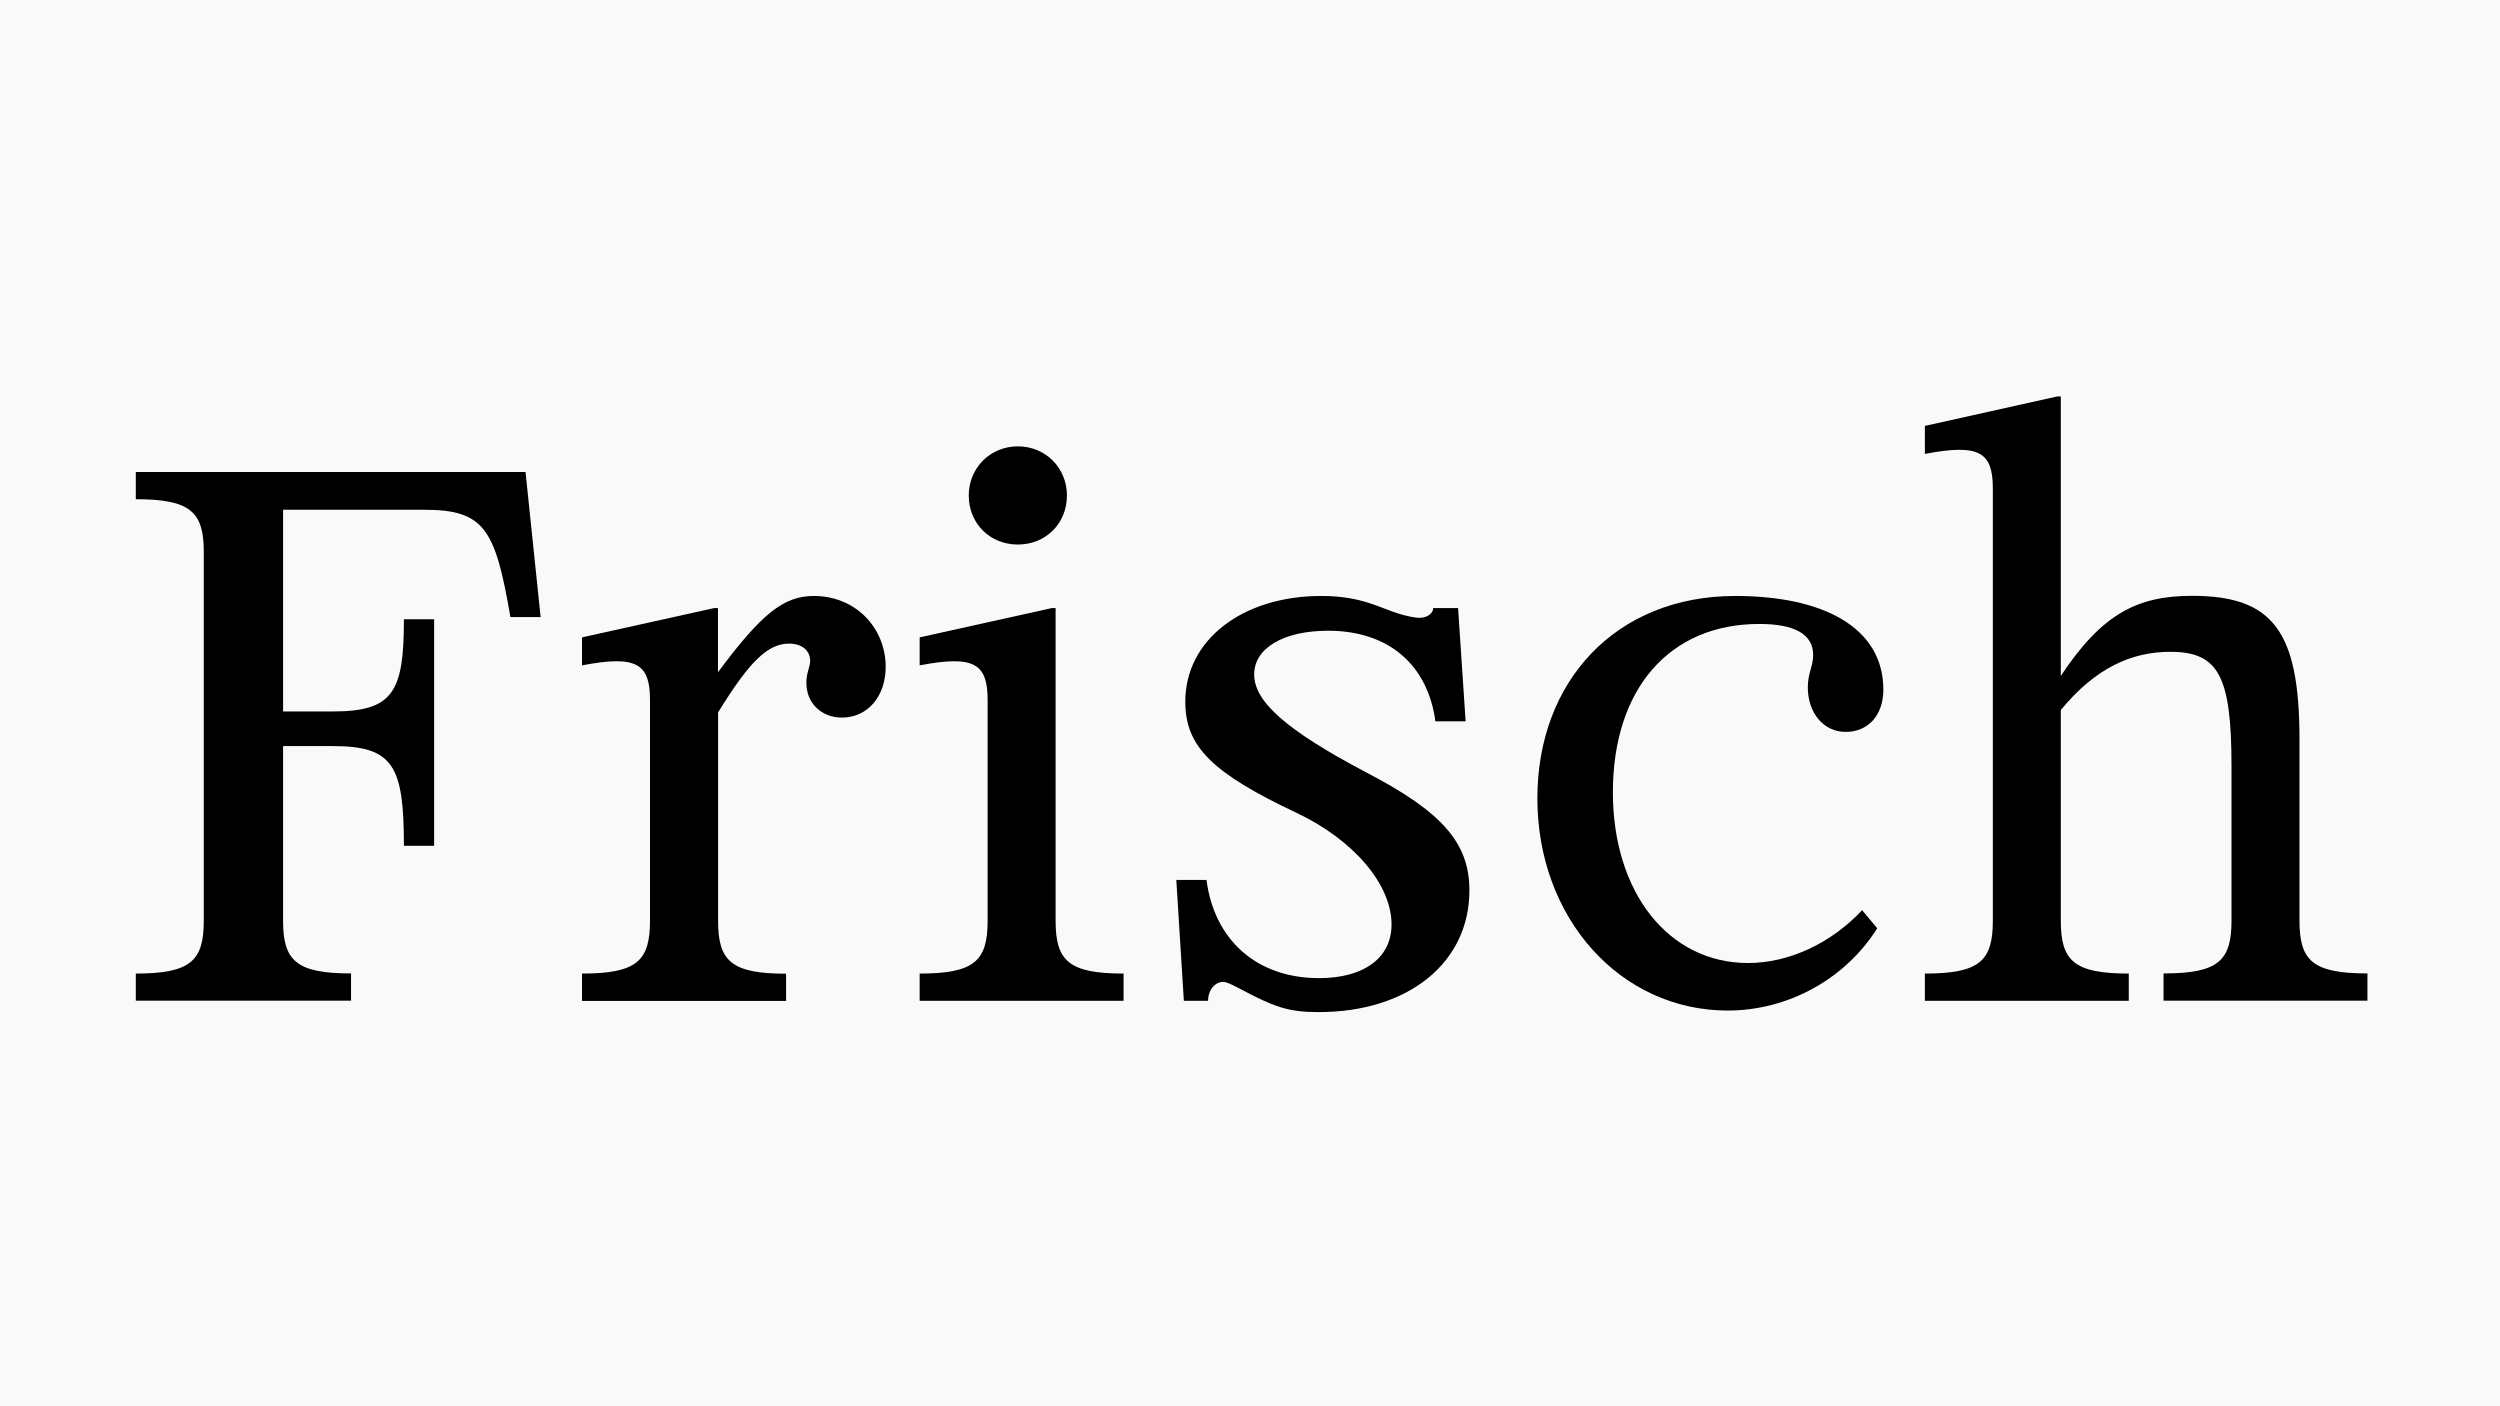
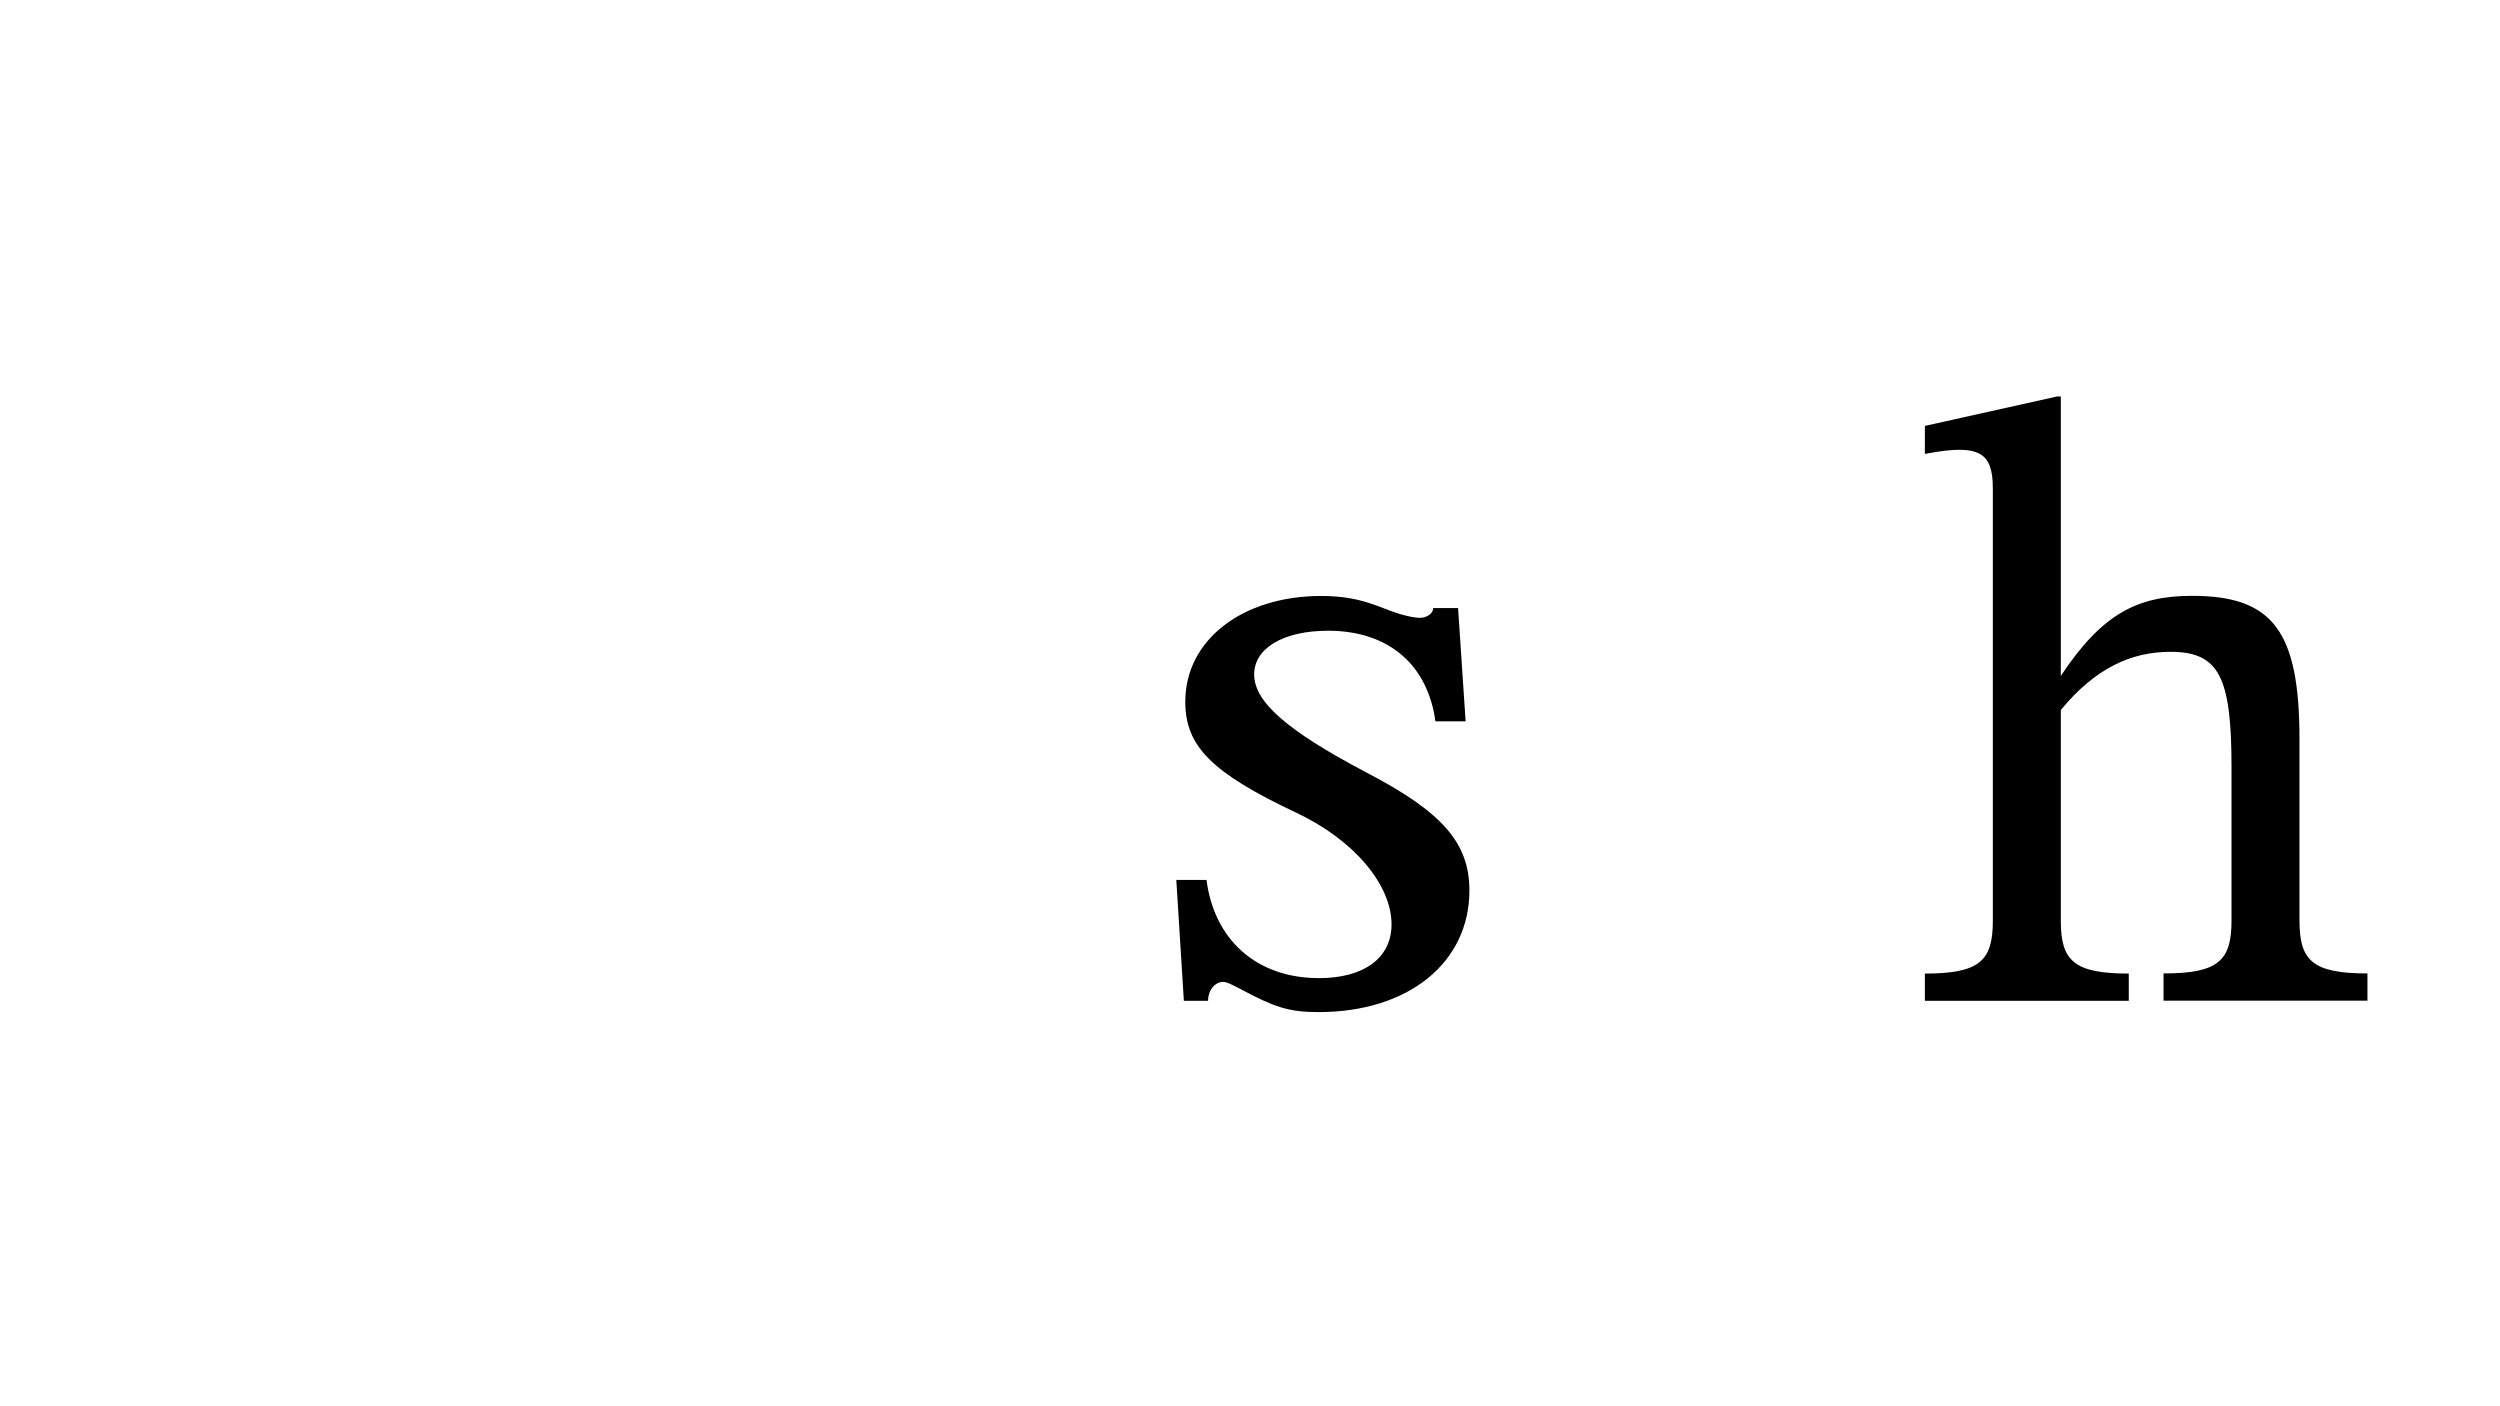
<svg xmlns="http://www.w3.org/2000/svg" version="1.1" id="Ebene_1" x="0px" y="0px" viewBox="0 0 1920 1080" style="enable-background:new 0 0 1920 1080;" xml:space="preserve">
  <style type="text/css">
	.st0{fill:#F9F9F9;}
</style>
-   <rect class="st0" width="1920" height="1080" />
-   <path d="M104.3,747.7c42.3,0,52.2-9.9,52.2-40.6V424c0-30.7-9.9-40.6-52.2-40.6v-20.9h299.3l11.6,111.4H392  c-11.6-67.3-19.7-82.4-66.1-82.4H217.4v154.9h38.3c46.4,0,54.5-15.1,54.5-70.8h23.2v174h-23.2c0-61.5-8.1-76.6-54.5-76.6h-38.3v134  c0,30.7,9.9,40.6,52.2,40.6v20.9H104.3V747.7z" />
-   <path d="M447,747.7c42.3,0,52.2-9.9,52.2-40.6V537.7c0-27.8-9.9-34.8-52.2-26.7v-21.5L548.5,467h2.9v49.3  c33.6-45.2,50.5-58.6,73.7-58.6c31.9,0,55.1,24.4,55.1,54.5c0,22.6-13.9,38.9-33.6,38.9c-15.7,0-27.3-11-27.3-26.7  c0-8.1,2.9-12.2,2.9-16.8c0-8.1-6.4-13.3-16.2-13.3c-16.2,0-30.2,13.3-54.5,52.8v160.1c0,30.7,9.9,40.6,52.2,40.6v20.9H447V747.7z" />
-   <path d="M706.3,747.7c42.3,0,52.2-9.9,52.2-40.6V537.7c0-27.8-9.9-34.8-52.2-26.7v-21.5L807.8,467h2.9v240.1  c0,30.7,9.9,40.6,52.2,40.6v20.9H706.3V747.7z M781.7,342.8c21.5,0,37.7,16.8,37.7,37.7c0,21.5-16.2,37.7-37.7,37.7  S744,402,744,380.5C744,359.7,760.2,342.8,781.7,342.8z" />
  <path d="M1075.2,471.6c5.8,1.7,11.6,2.9,15.1,2.9c5.8,0,10.4-3.5,10.4-7.5h19.1l5.8,87h-23.2c-5.8-42.9-35.4-69.6-82.4-69.6  c-34.2,0-56.8,13.3-56.8,33.6c0,20.9,24.9,42.9,85.3,74.8c59.2,30.7,80,54.5,80,91.1c0,55.1-46.4,93.4-116,93.4  c-23.2,0-34.2-4.1-59.2-17.4c-8.7-4.6-11.6-5.8-13.9-5.8c-6.4,0-11.6,6.4-11.6,14.5h-18.6l-5.8-92.8h23.2  c5.8,45.2,37.7,75.4,86.4,75.4c34.8,0,55.7-15.7,55.7-41.2c0-30.7-29-65-73.1-85.8c-65-30.7-85.3-51-85.3-85.3  c0-47.6,44.1-81.2,104.4-81.2C1046.2,457.7,1059.5,467,1075.2,471.6z" />
-   <path d="M1238.7,608.5c0,77.1,42.9,131.1,103.8,131.1c31.3,0,63.8-15.1,87.6-40.6l11.6,13.9c-24.4,38.9-68.4,63.2-114.8,63.2  c-82.4,0-146.2-70.8-146.2-163c0-89.9,60.3-155.4,152-155.4c67.9,0,113.7,24.4,113.7,71.9c0,19.7-11.6,32.5-29,32.5  c-16.8,0-29-14.5-29-34.2c0-11,4.1-16.2,4.1-24.9c0-15.7-13.9-23.8-41.2-23.8C1282.2,479.1,1238.7,529,1238.7,608.5z" />
-   <path d="M1478.3,747.7c42.3,0,52.2-9.9,52.2-40.6V375.3c0-27.8-9.9-34.8-52.2-26.7v-21.5l101.5-22.6h2.9v214.6  c31.9-48.1,59.2-61.5,100.9-61.5c62.1,0,82.4,27.3,82.4,110.2V707c0,30.7,9.9,40.6,52.2,40.6v20.9h-156.6v-20.9  c42.3,0,52.2-9.9,52.2-40.6V588.8c0-69.6-9.9-88.2-47-88.2c-29.6,0-57.4,12.2-84.1,44.7v161.8c0,30.7,9.9,40.6,52.2,40.6v20.9  h-156.6V747.7z" />
+   <path d="M1478.3,747.7c42.3,0,52.2-9.9,52.2-40.6V375.3c0-27.8-9.9-34.8-52.2-26.7v-21.5l101.5-22.6h2.9v214.6  c31.9-48.1,59.2-61.5,100.9-61.5c62.1,0,82.4,27.3,82.4,110.2V707c0,30.7,9.9,40.6,52.2,40.6v20.9h-156.6v-20.9  c42.3,0,52.2-9.9,52.2-40.6V588.8c0-69.6-9.9-88.2-47-88.2c-29.6,0-57.4,12.2-84.1,44.7v161.8c0,30.7,9.9,40.6,52.2,40.6v20.9  h-156.6z" />
</svg>